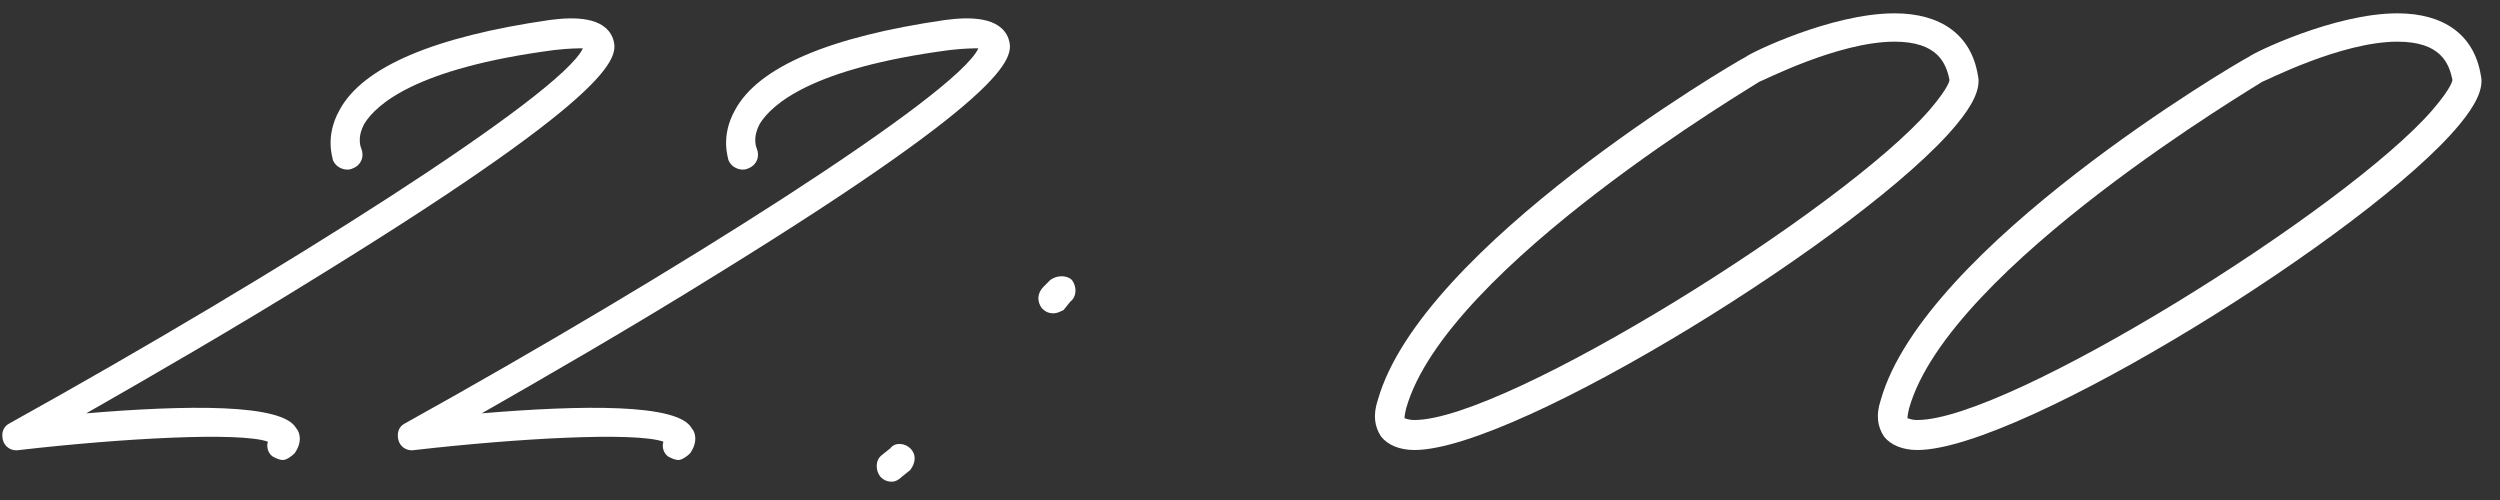
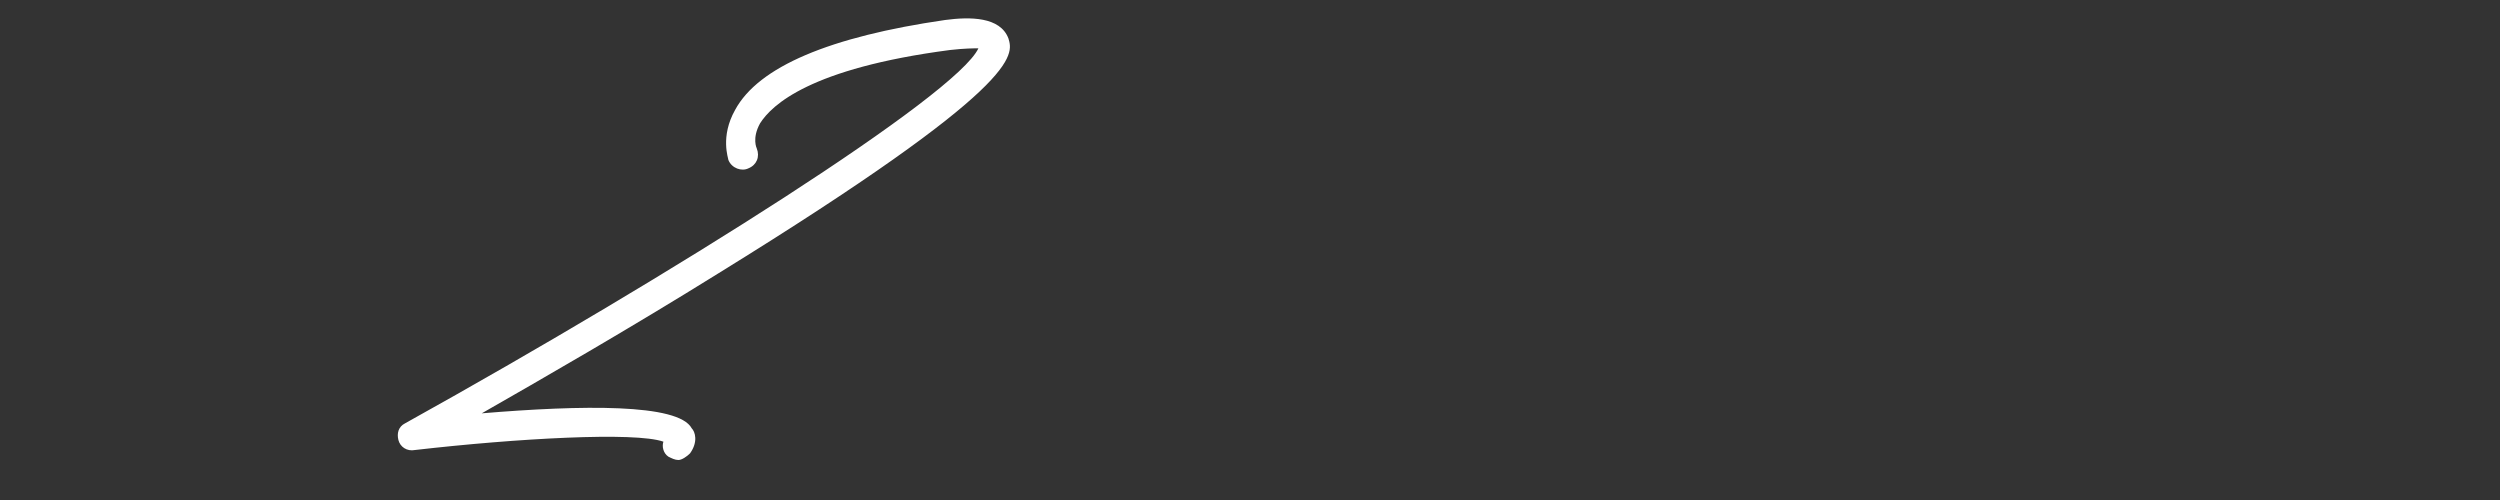
<svg xmlns="http://www.w3.org/2000/svg" width="75" height="15" viewBox="0 0 75 15" fill="none">
  <rect x="0" y="0" width="75" height="15" fill="#333333" stroke="none" />
-   <path d="M8.487 13.8C8.387 13.8 8.287 13.75 8.187 13.7C8.037 13.6 7.987 13.4 8.037 13.25C7.187 12.95 3.637 13.15 0.587 13.5C0.337 13.55 0.137 13.4 0.087 13.2C0.037 13 0.087 12.8 0.287 12.7C8.387 8.2 16.837 2.85 17.487 1.45C17.337 1.45 17.087 1.45 16.637 1.5C12.437 2.05 11.287 3.15 10.937 3.7C10.687 4.15 10.837 4.45 10.837 4.45C10.937 4.7 10.837 4.95 10.587 5.05C10.387 5.15 10.087 5.05 9.987 4.8C9.987 4.75 9.737 4.1 10.187 3.3C10.887 2 13.037 1.1 16.487 0.6C17.237 0.5 18.137 0.5 18.387 1.15C18.537 1.65 18.837 2.55 9.687 8.2C7.037 9.85 4.337 11.4 2.587 12.4C5.587 12.15 8.487 12.1 8.887 12.85C8.987 12.95 9.087 13.25 8.837 13.6C8.737 13.7 8.587 13.8 8.487 13.8Z" fill="white" />
  <path d="M20.352 13.8C20.252 13.8 20.152 13.75 20.052 13.7C19.902 13.6 19.852 13.4 19.902 13.25C19.052 12.95 15.502 13.15 12.452 13.5C12.202 13.55 12.002 13.4 11.952 13.2C11.902 13 11.952 12.8 12.152 12.7C20.252 8.2 28.702 2.85 29.352 1.45C29.202 1.45 28.952 1.45 28.502 1.5C24.302 2.05 23.152 3.15 22.802 3.7C22.552 4.15 22.702 4.45 22.702 4.45C22.802 4.7 22.702 4.95 22.452 5.05C22.252 5.15 21.952 5.05 21.852 4.8C21.852 4.75 21.602 4.1 22.052 3.3C22.752 2 24.902 1.1 28.352 0.6C29.102 0.5 30.002 0.5 30.252 1.15C30.402 1.65 30.702 2.55 21.552 8.2C18.902 9.85 16.202 11.4 14.452 12.4C17.452 12.15 20.352 12.1 20.752 12.85C20.852 12.95 20.952 13.25 20.702 13.6C20.602 13.7 20.452 13.8 20.352 13.8Z" fill="white" />
-   <path d="M31.608 9.4C31.458 9.4 31.358 9.35 31.258 9.25C31.108 9.05 31.108 8.8 31.308 8.6L31.508 8.4C31.708 8.25 32.008 8.25 32.158 8.4C32.308 8.6 32.308 8.9 32.108 9.05L31.908 9.3C31.808 9.35 31.708 9.4 31.608 9.4ZM26.758 14.45C26.608 14.45 26.508 14.4 26.408 14.3C26.258 14.1 26.258 13.8 26.458 13.65L26.708 13.45C26.858 13.25 27.158 13.3 27.308 13.45C27.508 13.65 27.458 13.9 27.308 14.1L27.058 14.3C26.958 14.4 26.858 14.45 26.758 14.45Z" fill="white" />
-   <path d="M42.435 13.5C41.985 13.5 41.635 13.35 41.435 13.1C41.235 12.8 41.185 12.45 41.335 12C42.635 7.4 51.985 1.9 52.385 1.7C52.485 1.6 54.935 0.4 56.835 0.4C58.235 0.4 59.135 1.05 59.335 2.25C59.435 2.65 59.185 3.15 58.685 3.75C56.035 6.95 45.535 13.5 42.435 13.5ZM42.435 12.6C45.185 12.6 55.335 6.25 57.885 3.3C58.485 2.6 58.485 2.4 58.485 2.4C58.385 1.9 58.135 1.25 56.835 1.25C55.135 1.25 52.835 2.45 52.785 2.45C52.735 2.5 43.385 8 42.185 12.25C42.135 12.45 42.135 12.55 42.135 12.55C42.185 12.55 42.235 12.6 42.435 12.6Z" fill="white" />
-   <path d="M57.523 13.5C57.073 13.5 56.723 13.35 56.523 13.1C56.323 12.8 56.273 12.45 56.423 12C57.723 7.4 67.073 1.9 67.473 1.7C67.573 1.6 70.023 0.4 71.923 0.4C73.323 0.4 74.223 1.05 74.423 2.25C74.523 2.65 74.273 3.15 73.773 3.75C71.123 6.95 60.623 13.5 57.523 13.5ZM57.523 12.6C60.273 12.6 70.423 6.25 72.973 3.3C73.573 2.6 73.573 2.4 73.573 2.4C73.473 1.9 73.223 1.25 71.923 1.25C70.223 1.25 67.923 2.45 67.873 2.45C67.823 2.5 58.473 8 57.273 12.25C57.223 12.45 57.223 12.55 57.223 12.55C57.273 12.55 57.323 12.6 57.523 12.6Z" fill="white" />
</svg>